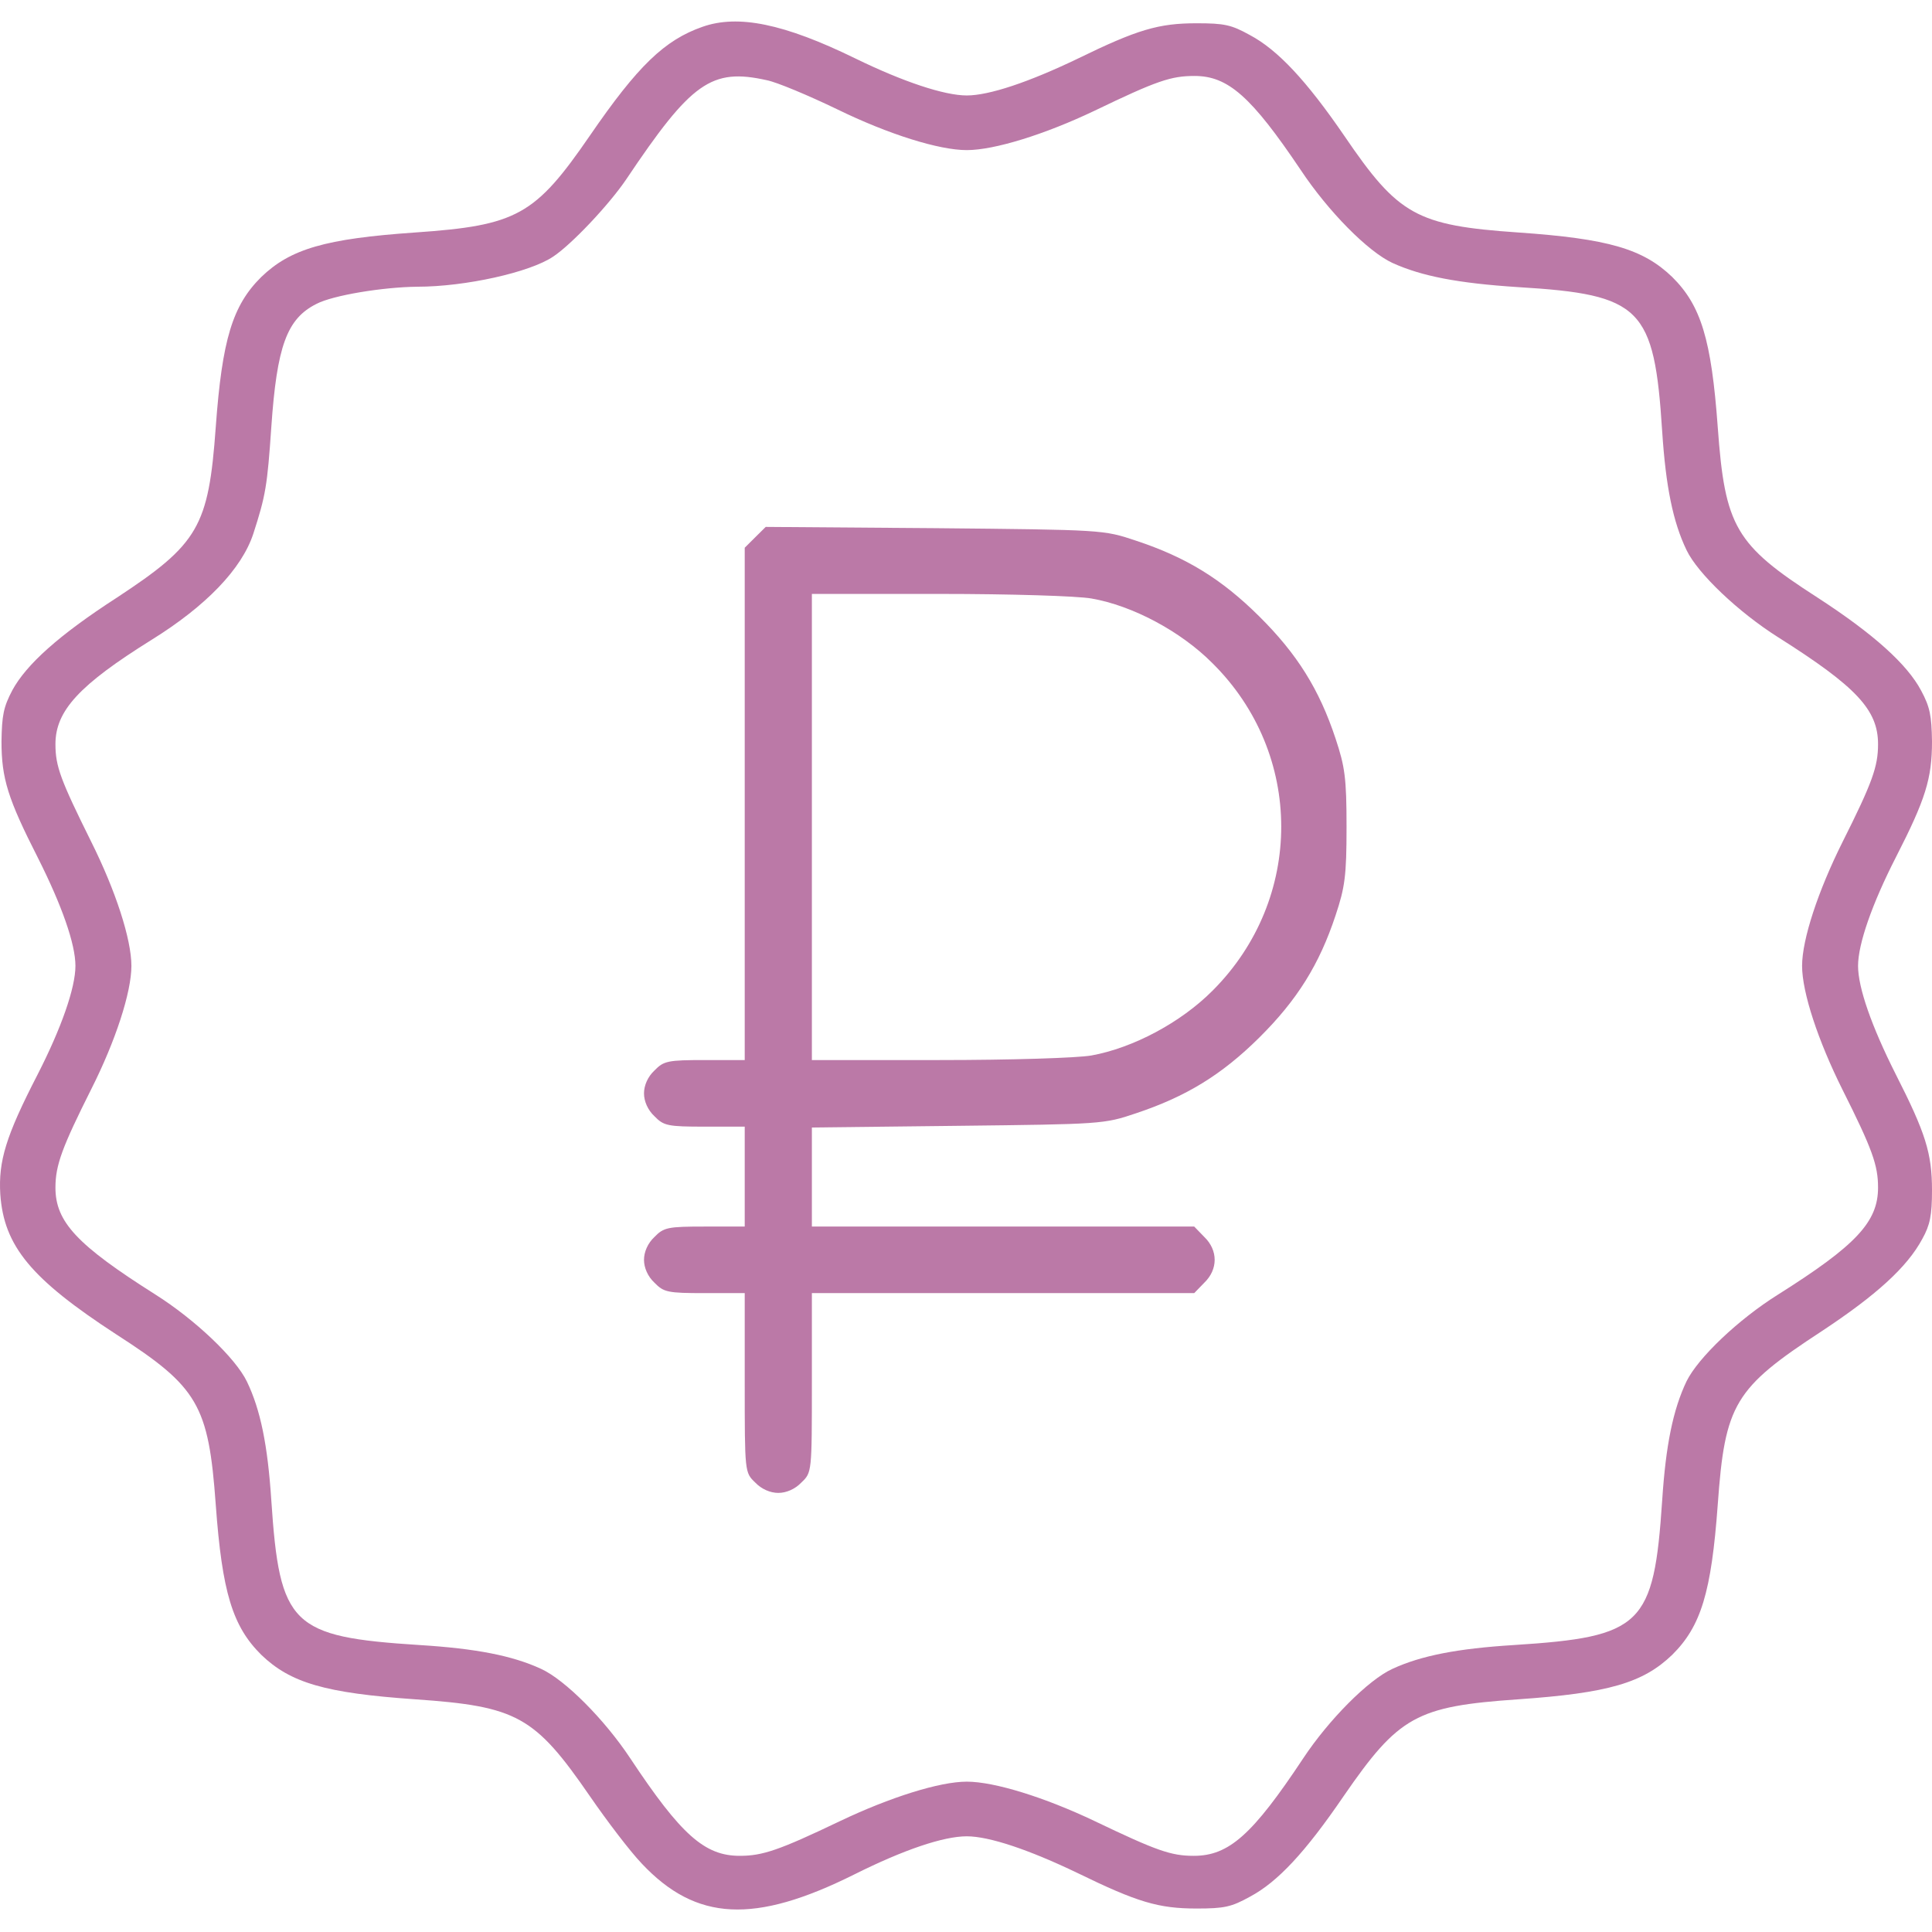
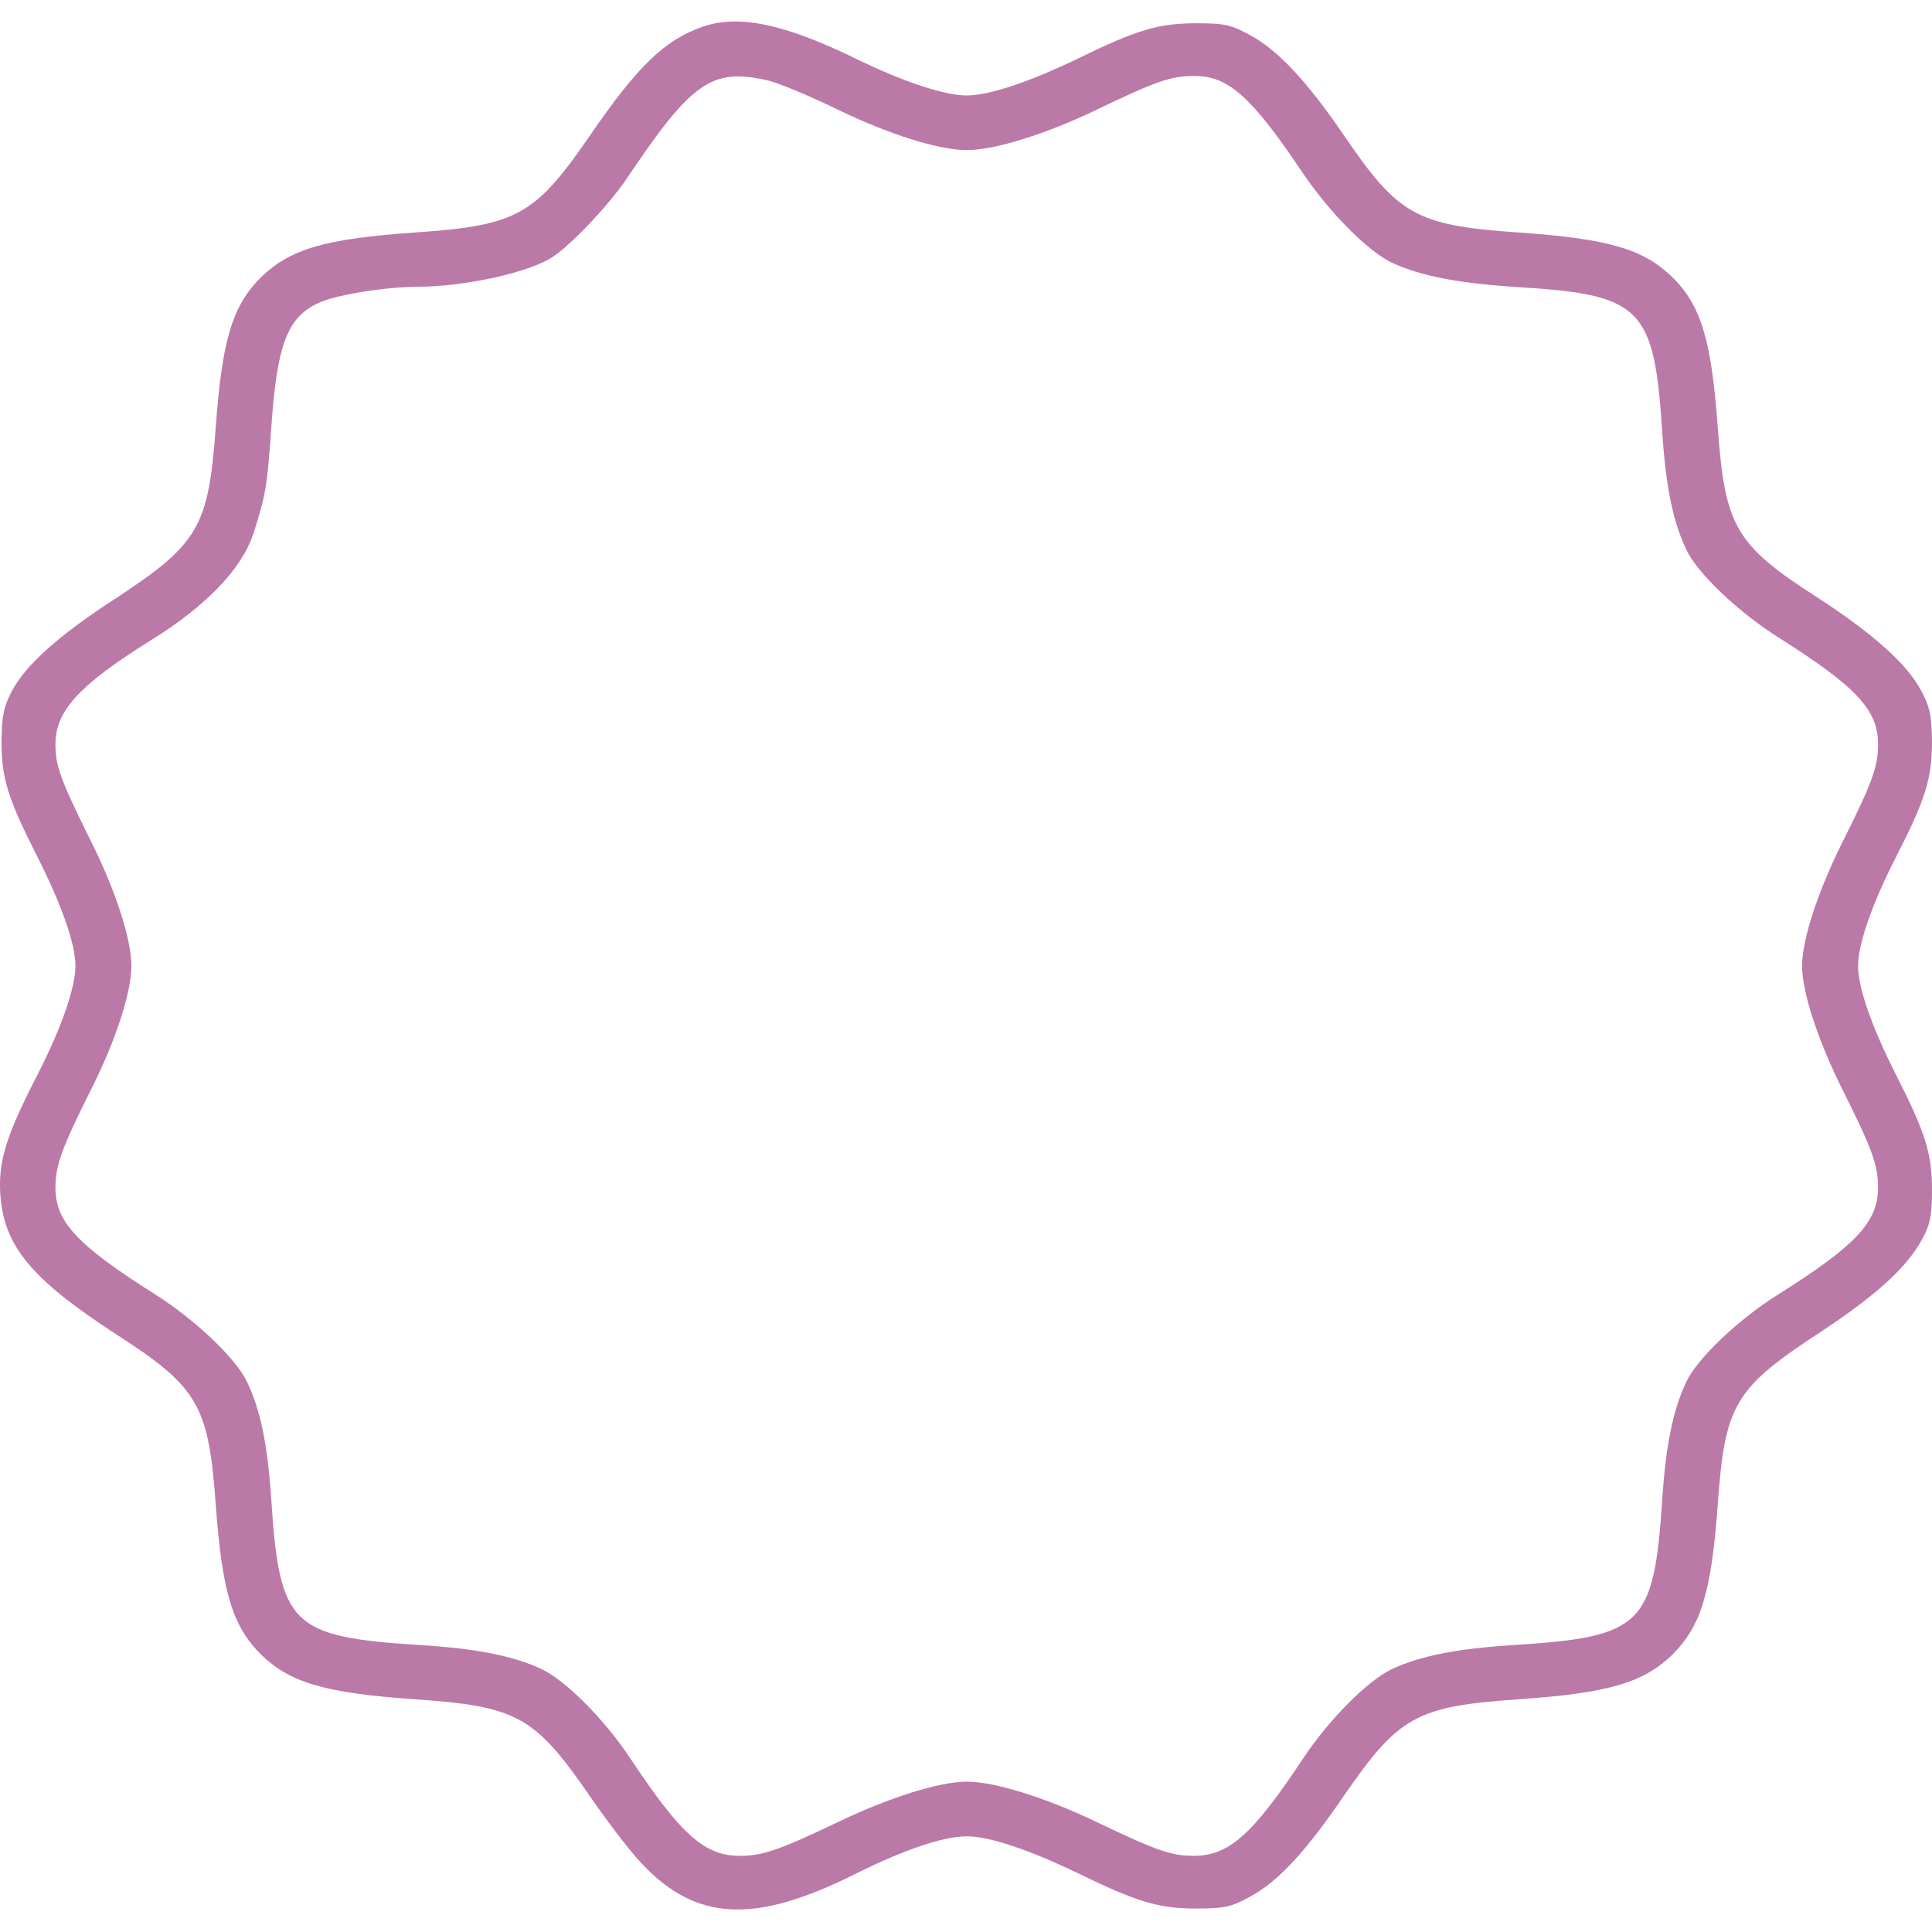
<svg xmlns="http://www.w3.org/2000/svg" width="66" height="66" viewBox="0 0 66 66" fill="none">
  <path d="M24 0.915C22.703 1.368 21.788 2.248 20.15 4.635C18.279 7.355 17.665 7.702 14.183 7.942C11.111 8.155 9.923 8.502 8.926 9.462C7.943 10.435 7.588 11.595 7.37 14.595C7.124 17.995 6.783 18.582 3.983 20.422C2.004 21.702 0.898 22.702 0.42 23.582C0.119 24.156 0.065 24.436 0.051 25.329C0.051 26.596 0.27 27.289 1.294 29.303C2.113 30.929 2.577 32.249 2.577 32.996C2.577 33.743 2.099 35.116 1.28 36.716C0.201 38.81 -0.058 39.663 0.01 40.797C0.133 42.57 1.062 43.69 3.97 45.583C6.769 47.383 7.124 47.997 7.37 51.397C7.588 54.397 7.943 55.557 8.926 56.531C9.923 57.491 11.111 57.837 14.183 58.051C17.665 58.291 18.266 58.624 20.15 61.358C20.737 62.211 21.529 63.251 21.925 63.664C23.782 65.638 25.775 65.731 29.175 64.038C30.882 63.184 32.234 62.731 33.026 62.731C33.79 62.731 35.142 63.184 36.808 63.984C38.856 64.984 39.58 65.198 40.877 65.198C41.832 65.198 42.065 65.144 42.693 64.798C43.648 64.291 44.59 63.278 45.901 61.358C47.785 58.624 48.386 58.291 51.868 58.051C54.94 57.837 56.128 57.491 57.125 56.531C58.108 55.557 58.463 54.397 58.681 51.397C58.927 47.957 59.255 47.423 62.231 45.477C64.088 44.25 65.153 43.29 65.672 42.317C65.932 41.85 66 41.517 66 40.663C66 39.396 65.781 38.703 64.757 36.69C63.938 35.063 63.474 33.743 63.474 32.996C63.474 32.249 63.952 30.876 64.771 29.276C65.781 27.302 66 26.596 66 25.329C65.986 24.449 65.932 24.156 65.631 23.596C65.153 22.689 63.993 21.649 62.081 20.409C59.282 18.609 58.927 17.995 58.681 14.595C58.463 11.595 58.108 10.435 57.125 9.462C56.128 8.502 54.94 8.155 51.868 7.942C48.386 7.702 47.772 7.355 45.929 4.648C44.632 2.755 43.648 1.701 42.693 1.195C42.065 0.848 41.832 0.795 40.877 0.795C39.58 0.795 38.856 1.008 36.808 2.008C35.142 2.808 33.79 3.261 33.026 3.261C32.261 3.261 30.855 2.795 29.216 1.995C26.786 0.808 25.215 0.488 24 0.915ZM26.199 2.741C26.54 2.808 27.619 3.261 28.588 3.728C30.363 4.595 32.083 5.128 33.026 5.128C33.968 5.128 35.688 4.595 37.395 3.781C39.525 2.755 40.003 2.595 40.808 2.595C41.955 2.595 42.747 3.301 44.427 5.795C45.382 7.235 46.734 8.595 47.567 8.982C48.564 9.435 49.806 9.675 51.854 9.808C56.074 10.062 56.511 10.502 56.783 14.742C56.906 16.622 57.152 17.835 57.616 18.795C57.999 19.596 59.392 20.916 60.743 21.769C63.419 23.462 64.157 24.249 64.157 25.422C64.157 26.183 63.966 26.729 62.941 28.769C62.109 30.436 61.562 32.089 61.562 32.996C61.562 33.903 62.109 35.556 62.941 37.223C63.966 39.263 64.157 39.81 64.157 40.57C64.157 41.743 63.406 42.543 60.743 44.223C59.378 45.077 58.012 46.383 57.616 47.184C57.152 48.157 56.906 49.37 56.783 51.25C56.497 55.531 56.101 55.917 51.718 56.197C49.793 56.317 48.55 56.557 47.567 57.011C46.748 57.384 45.396 58.744 44.522 60.064C42.788 62.678 41.983 63.398 40.781 63.398C40.003 63.398 39.511 63.224 37.395 62.211C35.688 61.398 33.968 60.864 33.026 60.864C32.097 60.864 30.404 61.398 28.697 62.211C26.608 63.211 26.048 63.398 25.27 63.398C24.069 63.398 23.263 62.678 21.529 60.064C20.655 58.744 19.303 57.384 18.484 57.011C17.501 56.557 16.258 56.317 14.333 56.197C9.95 55.917 9.554 55.531 9.268 51.25C9.145 49.37 8.899 48.157 8.435 47.197C8.052 46.397 6.66 45.077 5.308 44.223C2.632 42.53 1.894 41.743 1.894 40.57C1.894 39.797 2.127 39.183 3.123 37.196C3.943 35.57 4.489 33.903 4.489 32.996C4.489 32.089 3.956 30.436 3.11 28.743C2.072 26.649 1.894 26.183 1.894 25.422C1.894 24.276 2.714 23.396 5.171 21.862C7.042 20.702 8.257 19.436 8.653 18.235C9.076 16.929 9.131 16.595 9.268 14.595C9.459 11.822 9.8 10.888 10.81 10.382C11.37 10.088 13.077 9.808 14.251 9.795C15.903 9.795 18.102 9.302 18.894 8.768C19.522 8.355 20.805 6.995 21.392 6.128C23.618 2.808 24.301 2.315 26.199 2.741Z" fill="#973278" fill-opacity="0.65" />
-   <path d="M25.799 18.355L25.441 18.711V27.469V36.213H24.079C22.817 36.213 22.674 36.242 22.358 36.569C22.129 36.782 22 37.081 22 37.351C22 37.621 22.129 37.919 22.358 38.133C22.674 38.46 22.817 38.488 24.079 38.488H25.441V40.194V41.901H24.079C22.817 41.901 22.674 41.929 22.358 42.256C22.129 42.469 22 42.768 22 43.038C22 43.308 22.129 43.607 22.358 43.82C22.674 44.147 22.817 44.175 24.079 44.175H25.441V47.232C25.441 50.303 25.441 50.303 25.799 50.645C26.014 50.872 26.315 51 26.588 51C26.86 51 27.161 50.872 27.376 50.645C27.735 50.303 27.735 50.303 27.735 47.232V44.175H34.258H40.796L41.14 43.82C41.613 43.365 41.613 42.711 41.14 42.256L40.796 41.901H34.258H27.735V40.209V38.517L32.724 38.46C37.613 38.403 37.713 38.403 38.803 38.033C40.509 37.465 41.728 36.725 43.018 35.446C44.308 34.166 45.068 32.957 45.627 31.265C45.943 30.313 46 29.929 46 28.251C46 26.573 45.943 26.19 45.627 25.237C45.068 23.545 44.308 22.337 43.018 21.057C41.728 19.777 40.523 19.038 38.803 18.469C37.699 18.099 37.685 18.099 31.936 18.043L26.158 18L25.799 18.355ZM37.283 20.445C38.688 20.687 40.337 21.569 41.412 22.649C44.552 25.749 44.552 30.711 41.426 33.839C40.337 34.934 38.703 35.801 37.283 36.057C36.796 36.142 34.545 36.213 32.079 36.213H27.735V28.251V20.289H32.079C34.545 20.289 36.796 20.36 37.283 20.445Z" fill="#973278" fill-opacity="0.65" />
</svg>